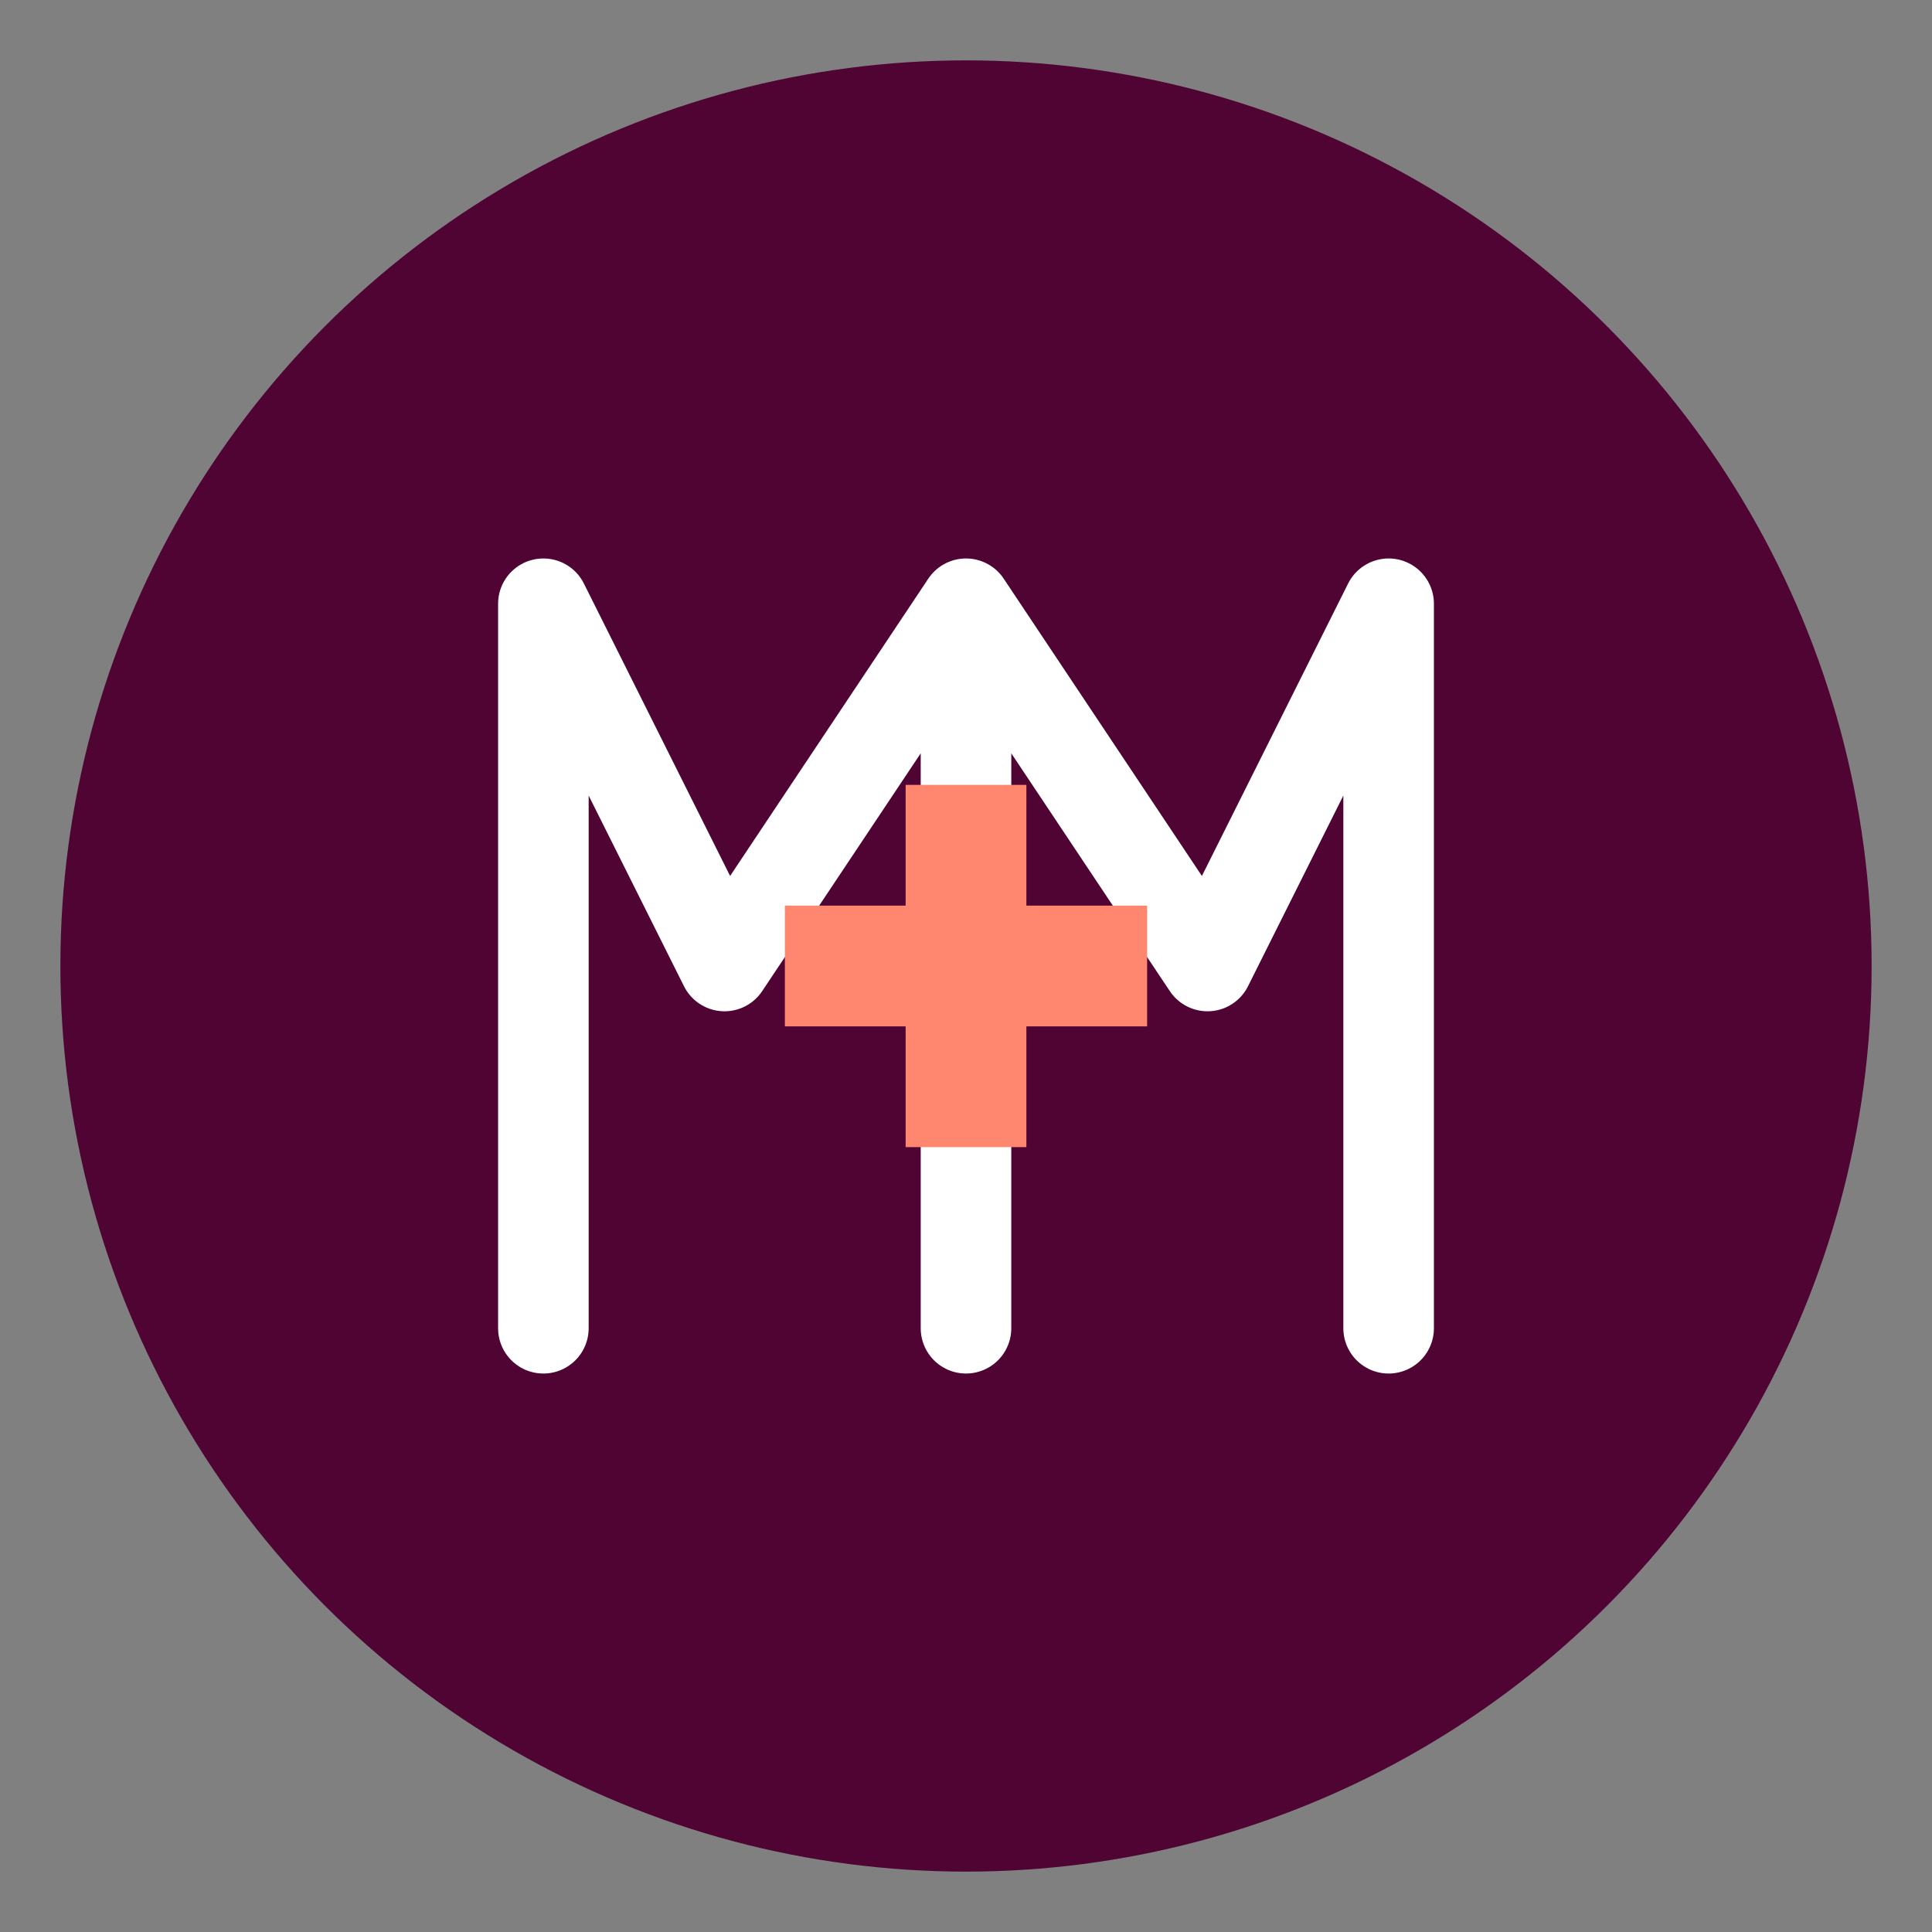
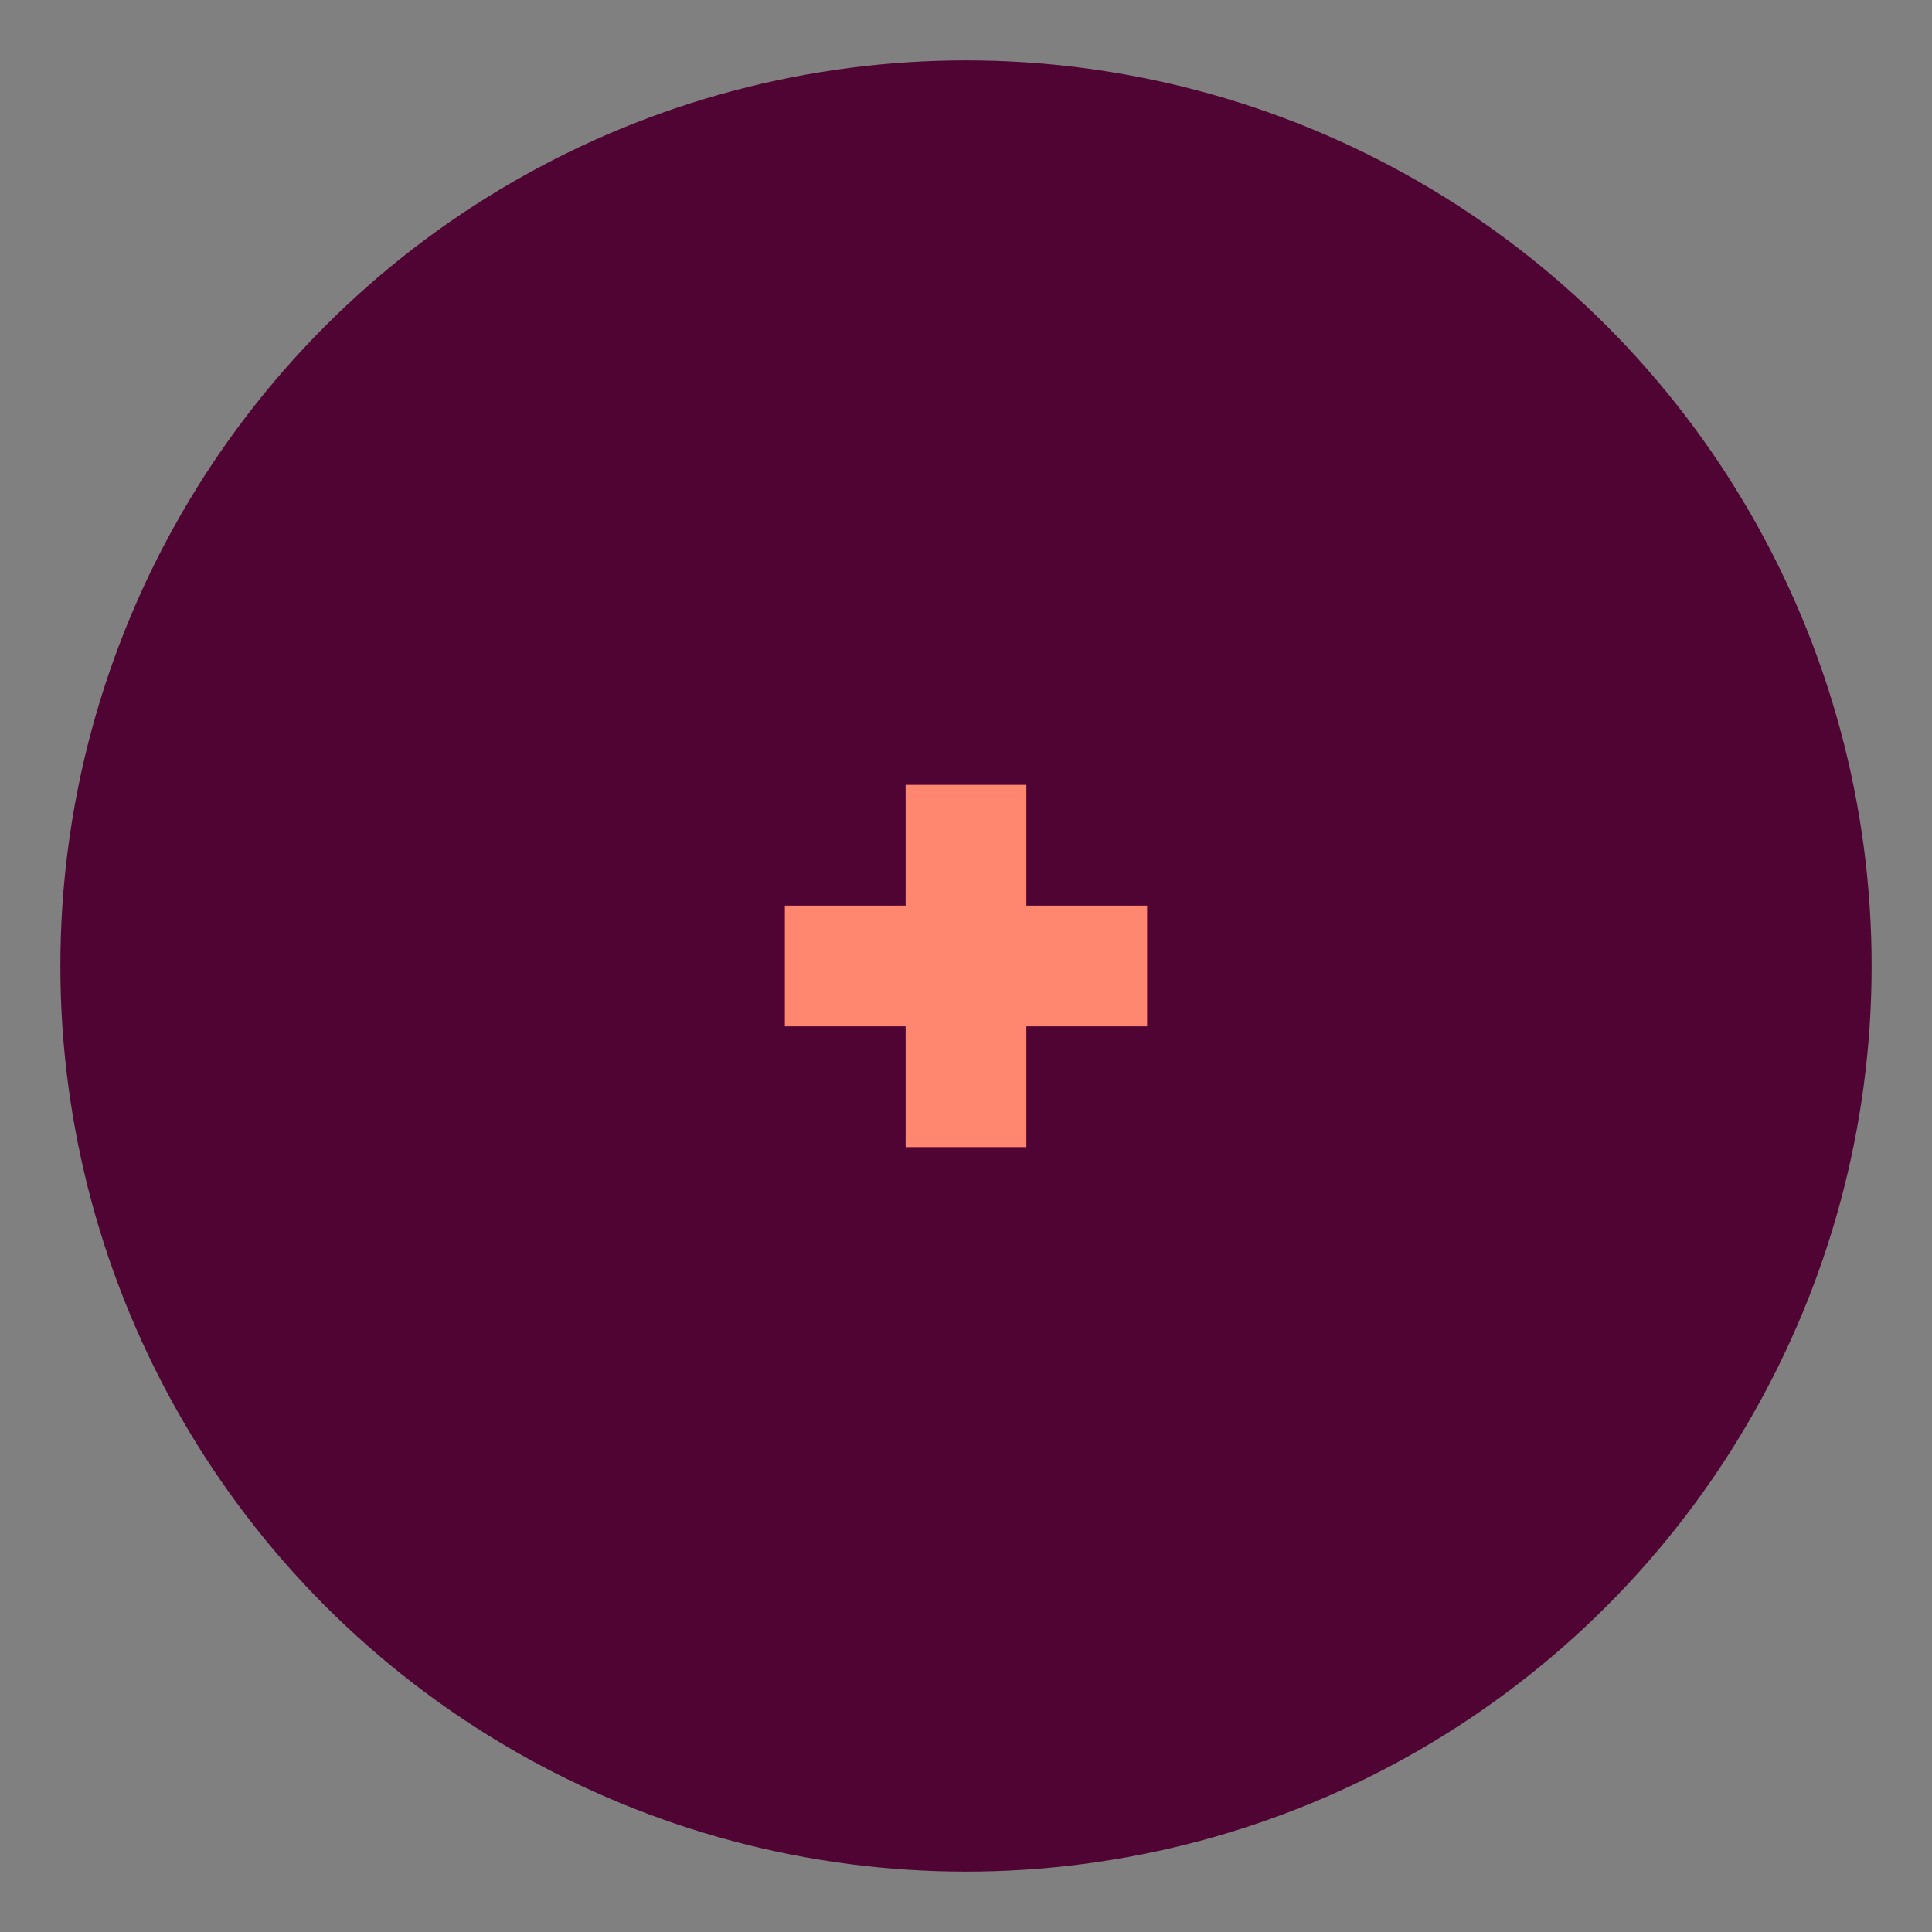
<svg xmlns="http://www.w3.org/2000/svg" viewBox="0 0 64 64">
  <rect x="0" y="0" width="64" height="64" fill="#808080" stroke="none" />
  <circle cx="32" cy="32" r="30" fill="#4F0433" />
-   <path d="M 18 44 L 18 20 L 24 32 L 32 20 L 32 44 M 32 20 L 40 32 L 46 20 L 46 44" stroke="#FFFFFF" stroke-width="3" fill="none" stroke-linecap="round" stroke-linejoin="round" />
  <rect x="30" y="26" width="4" height="12" fill="#FF876F" />
  <rect x="26" y="30" width="12" height="4" fill="#FF876F" />
</svg>